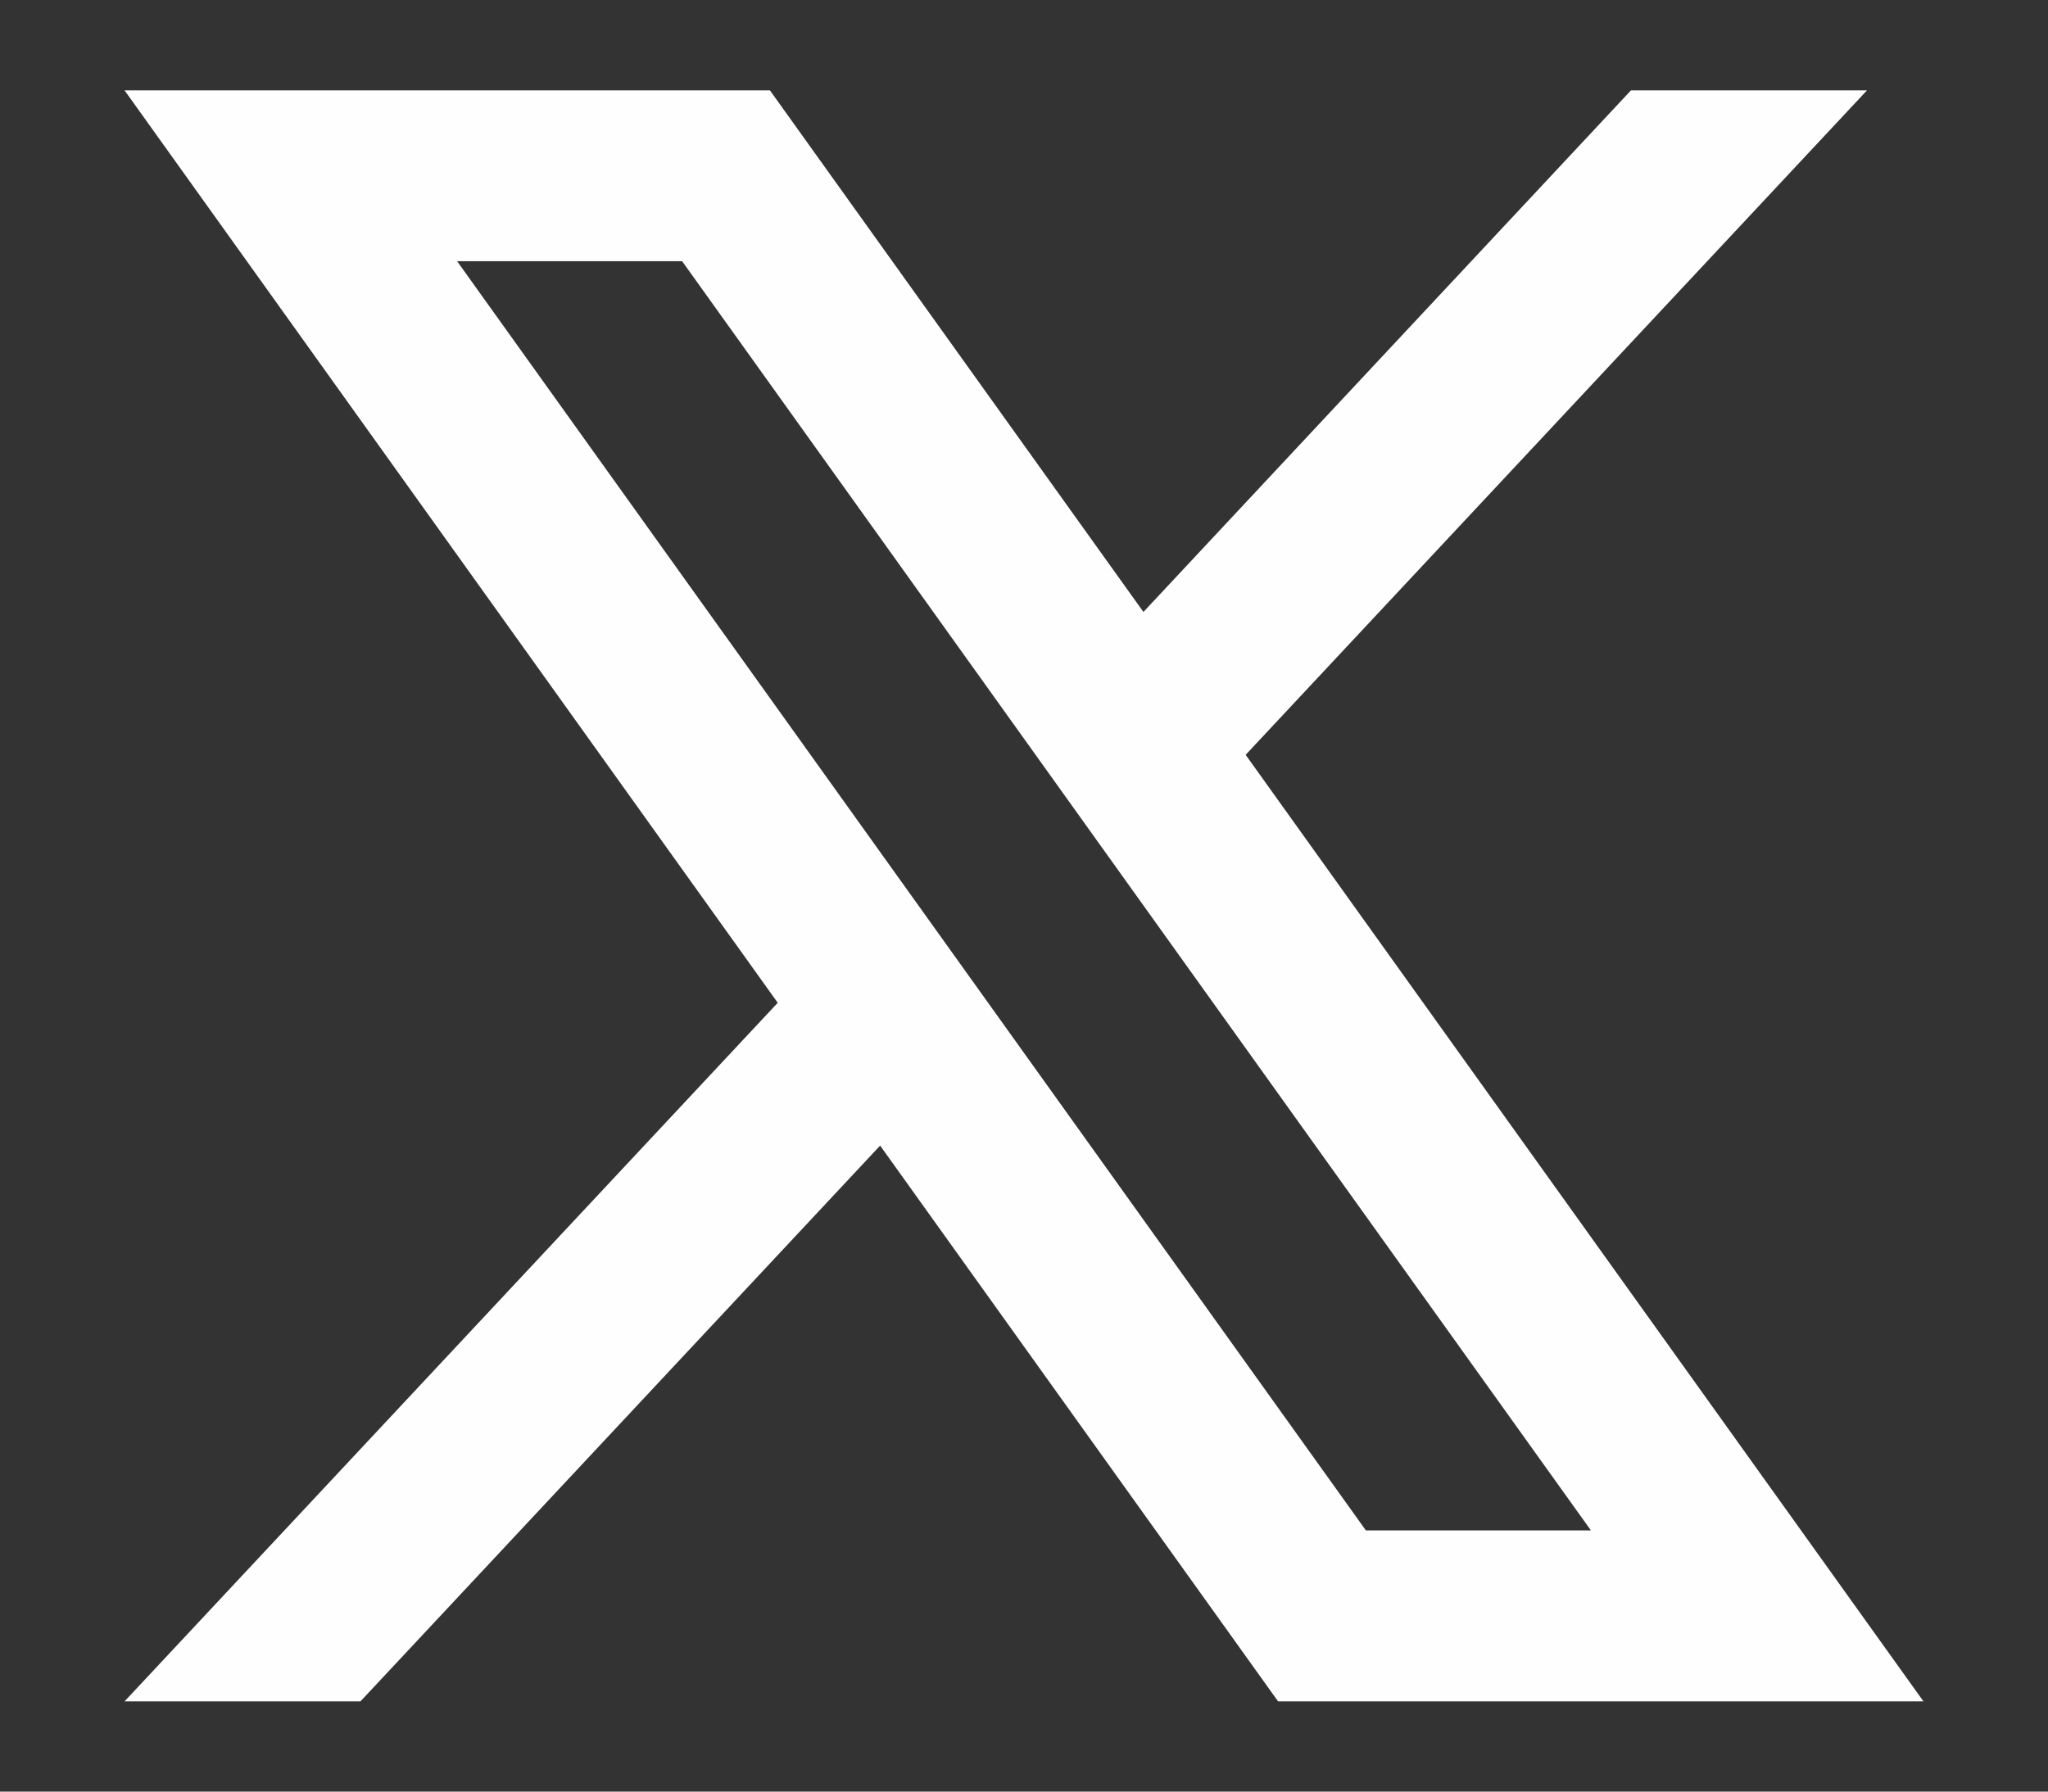
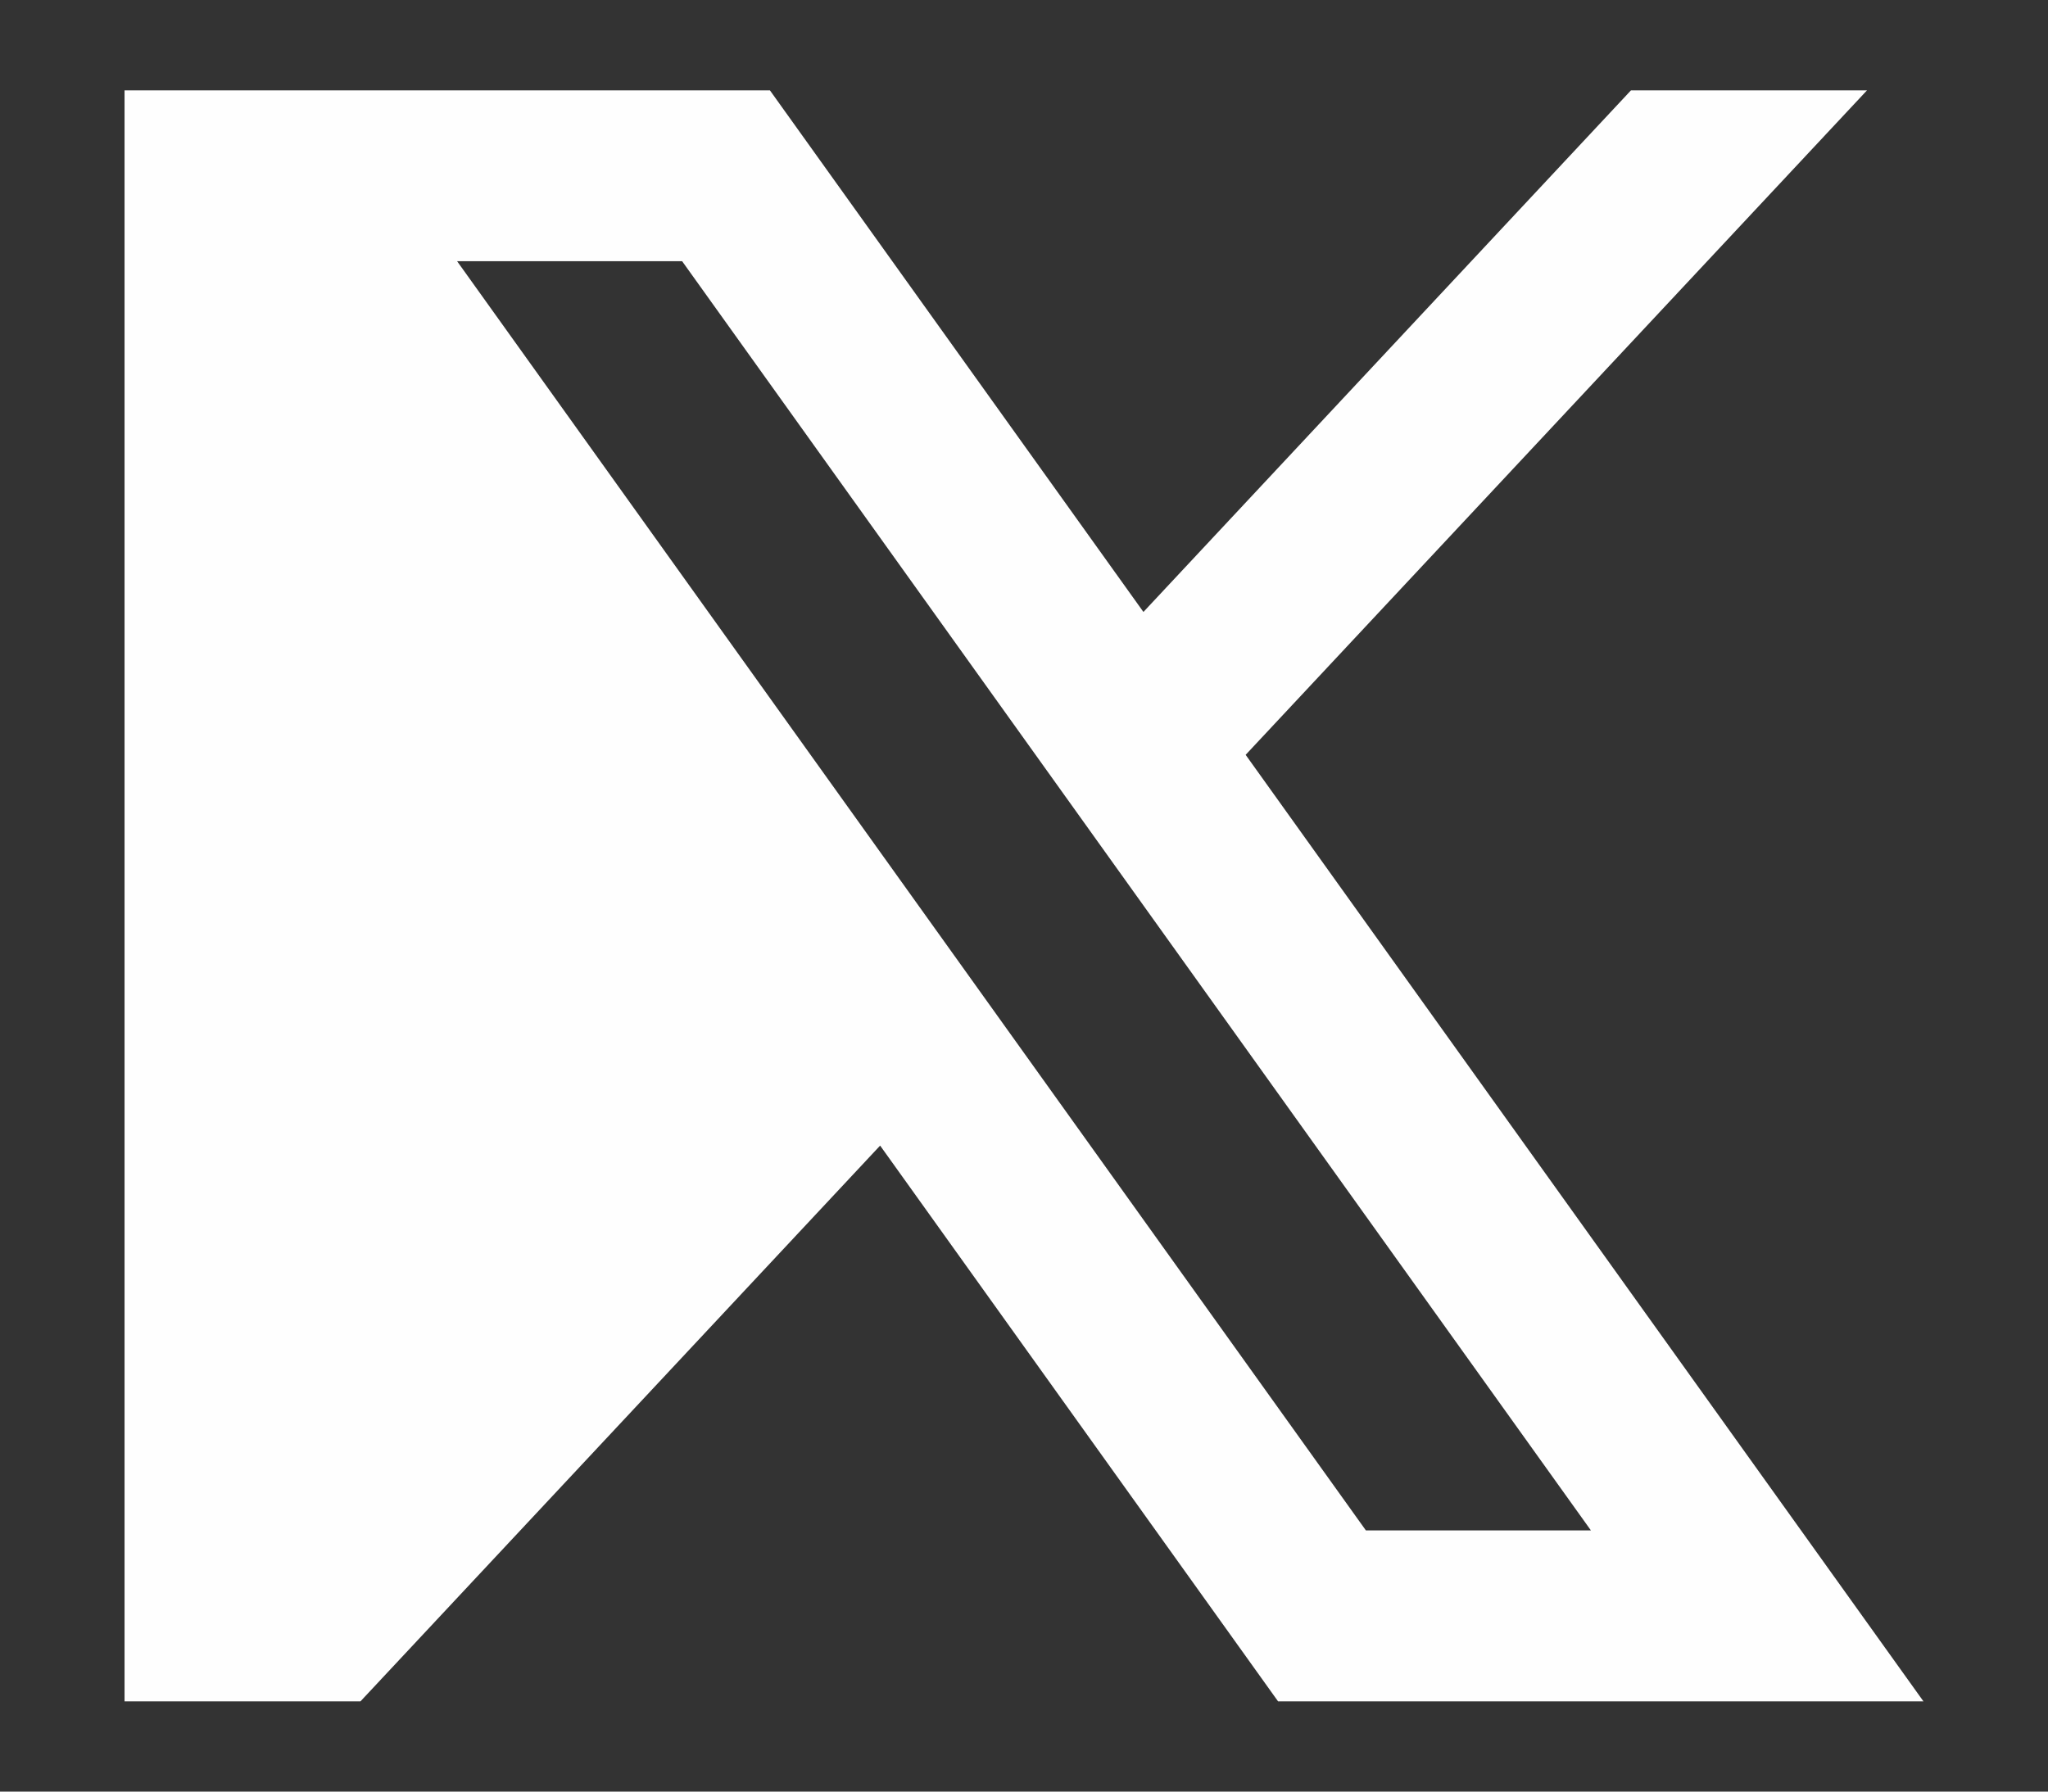
<svg xmlns="http://www.w3.org/2000/svg" width="16" height="14" viewBox="0 0 16 14" fill="none">
  <rect x="0" y="0" width="16" height="14" fill="#333333" stroke="none" />
-   <path d="M9.732 5.898L14.586 0.706H12.742L8.933 4.782L6.015 0.706H0.973L6.076 7.836L0.973 13.295H2.816L6.876 8.952L9.985 13.295H15.027L9.732 5.899V5.898ZM3.571 2.041H5.329L12.429 11.959H10.671L3.571 2.041Z" fill="#FEFEFE" />
+   <path d="M9.732 5.898L14.586 0.706H12.742L8.933 4.782L6.015 0.706H0.973L0.973 13.295H2.816L6.876 8.952L9.985 13.295H15.027L9.732 5.899V5.898ZM3.571 2.041H5.329L12.429 11.959H10.671L3.571 2.041Z" fill="#FEFEFE" />
</svg>